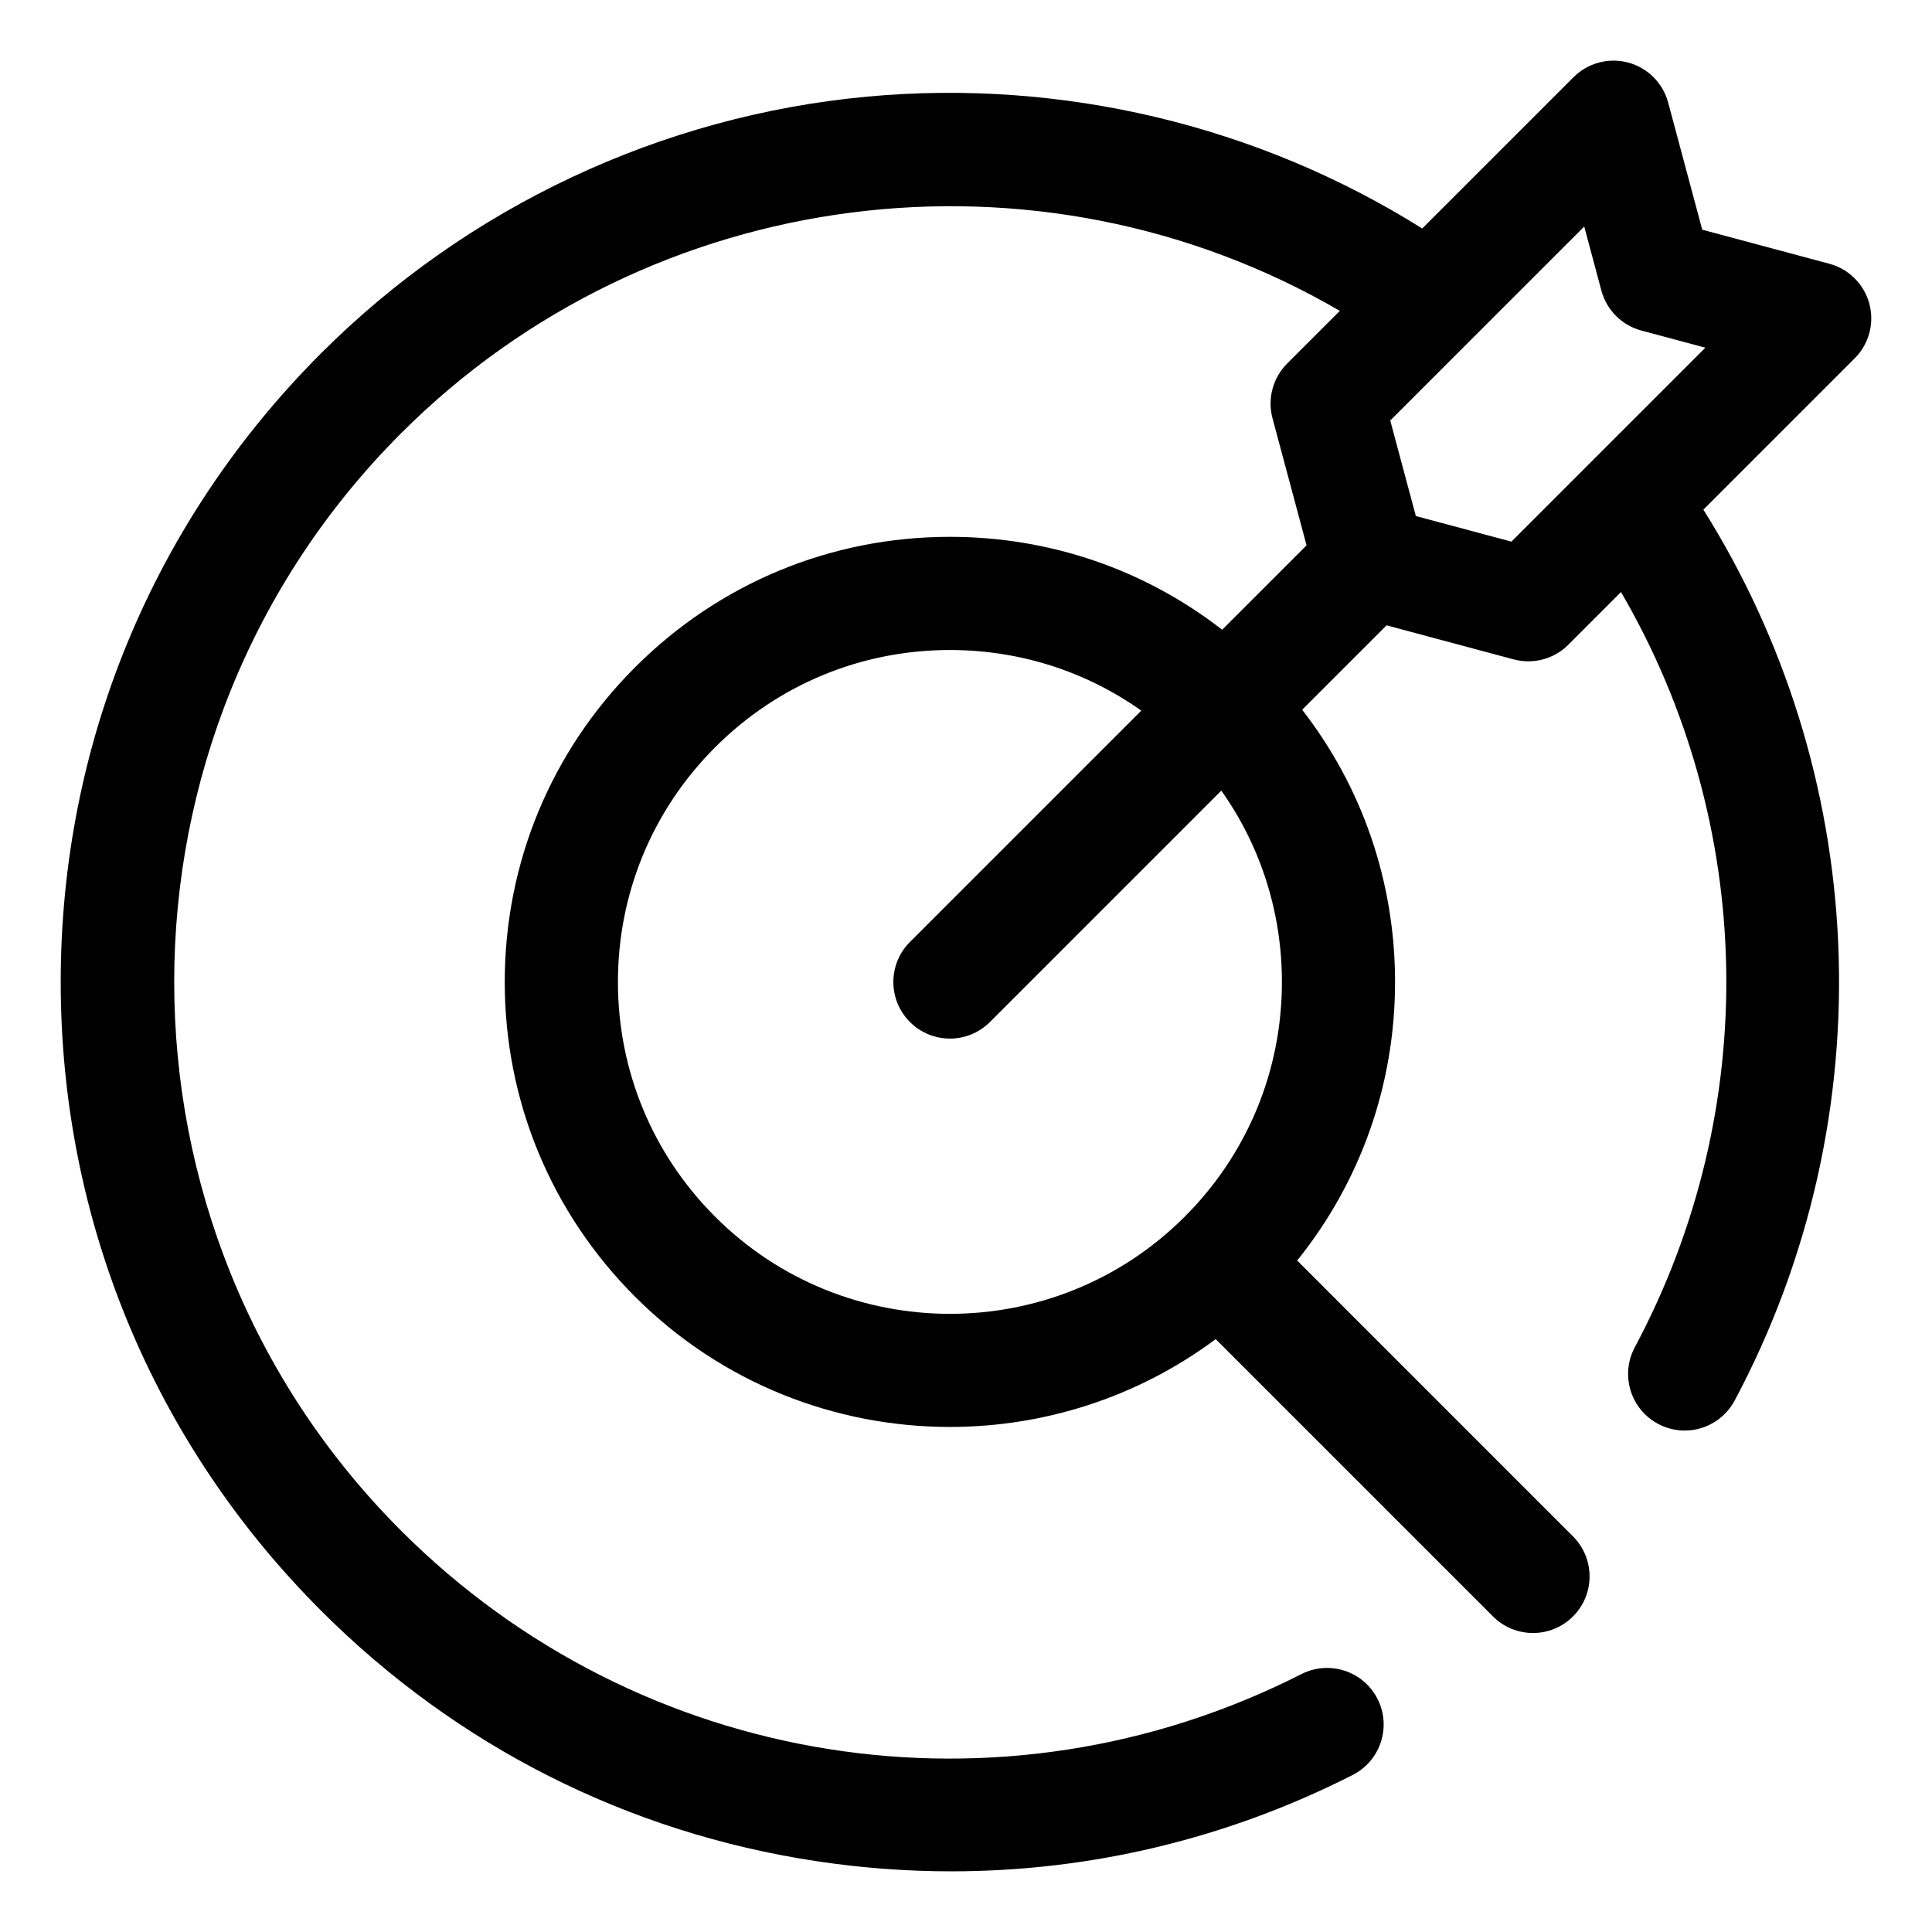
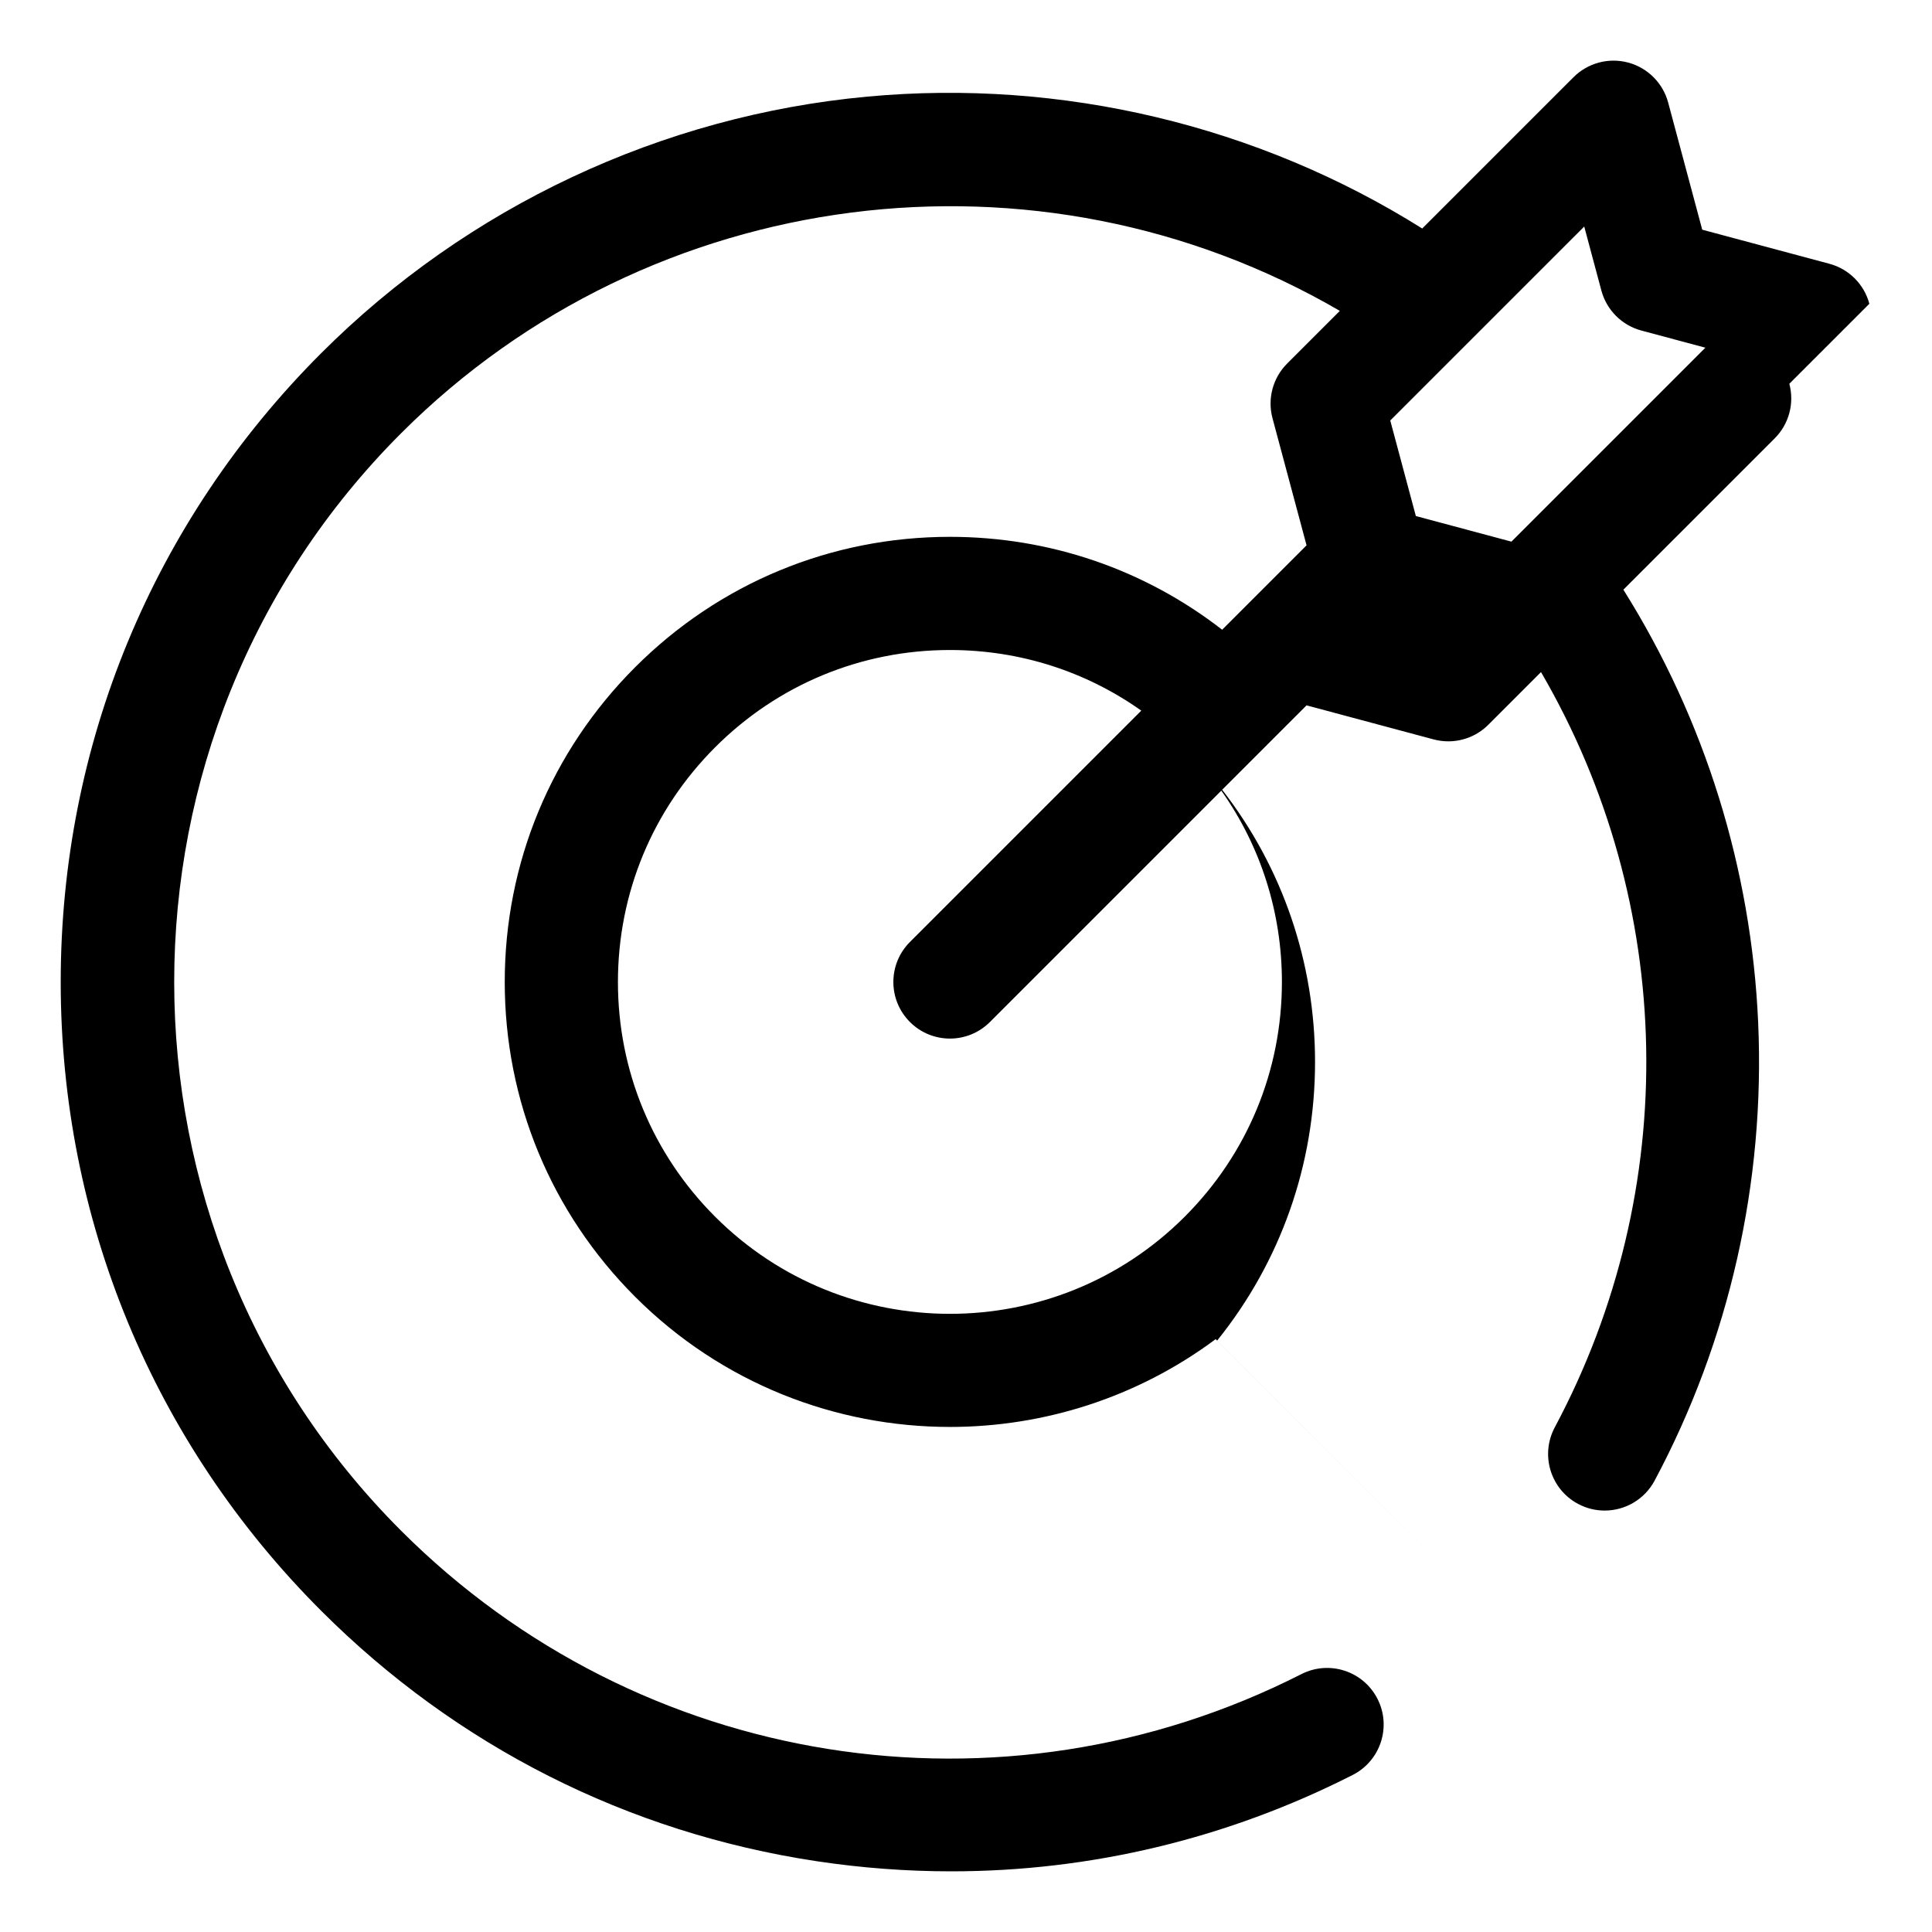
<svg xmlns="http://www.w3.org/2000/svg" fill="#000000" width="800px" height="800px" version="1.1" viewBox="144 144 512 512">
-   <path d="m639.4 224.5c-1.387-5.176-5.426-9.215-10.602-10.602l-33.688-9.027-9.027-33.688c-1.387-5.176-5.426-9.215-10.602-10.602s-10.695 0.094-14.484 3.879l-40.094 40.094c-43.547-27.328-95.48-39.723-147.03-34.953-54.547 5.047-105.96 29.199-144.76 68-44.516 44.512-69.023 103.69-69.023 166.64 0 62.945 24.512 122.12 69.023 166.63 35.863 35.863 81.254 58.809 131.26 66.359 11.93 1.801 23.859 2.691 35.727 2.691 36.883 0 73.117-8.637 106.38-25.543 7.383-3.754 10.328-12.777 6.574-20.156-3.754-7.383-12.777-10.324-20.156-6.574-79.559 40.426-175.44 25.164-238.59-37.984-80.191-80.191-80.191-210.66 0-290.86 66.172-66.172 168.88-78.926 248.76-32.422l-13.961 13.961c-3.789 3.789-5.269 9.309-3.883 14.484l9.027 33.688-22.367 22.367c-20.566-15.965-45.688-24.617-72.148-24.617-31.508 0-61.133 12.27-83.418 34.555-22.281 22.281-34.555 51.902-34.555 83.418 0 31.508 12.27 61.133 34.555 83.418 22.996 22.996 53.203 34.496 83.418 34.496 24.812 0 49.621-7.762 70.434-23.273l73.488 73.488c2.93 2.93 6.766 4.394 10.602 4.394 3.836 0 7.672-1.465 10.602-4.394 5.856-5.856 5.856-15.352 0-21.207l-73.098-73.109c16.805-20.871 25.941-46.641 25.941-73.82 0-26.457-8.652-51.582-24.617-72.148l22.367-22.367 33.688 9.027c1.281 0.34 2.586 0.508 3.879 0.508 3.926 0 7.758-1.543 10.602-4.394l13.961-13.961c35.738 61.328 37.367 137 3.652 200.15-3.898 7.305-1.141 16.391 6.168 20.289 2.246 1.203 4.664 1.77 7.047 1.77 5.359 0 10.539-2.883 13.242-7.934 19.82-37.125 29.309-79.094 27.445-121.36-1.801-40.805-14.133-80.363-35.723-114.75l40.094-40.094c3.793-3.777 5.269-9.297 3.887-14.473zm-155.68 179.74c0 23.5-9.152 45.594-25.77 62.211-17.156 17.156-39.68 25.73-62.211 25.727-22.531 0-45.059-8.582-62.211-25.727-16.613-16.613-25.77-38.711-25.77-62.211s9.152-45.594 25.77-62.211c16.621-16.613 38.711-25.77 62.211-25.77 18.422 0 35.98 5.625 50.711 16.062l-61.309 61.312c-5.856 5.856-5.856 15.352 0 21.207 2.93 2.93 6.766 4.394 10.602 4.394 3.836 0 7.672-1.465 10.602-4.394l61.316-61.316c10.434 14.734 16.059 32.289 16.059 50.715zm60.824-116.7-25.328-6.785-6.785-25.32 51.406-51.398 4.543 16.961c1.387 5.176 5.426 9.215 10.602 10.602l16.961 4.543z" />
+   <path d="m639.4 224.5c-1.387-5.176-5.426-9.215-10.602-10.602l-33.688-9.027-9.027-33.688c-1.387-5.176-5.426-9.215-10.602-10.602s-10.695 0.094-14.484 3.879l-40.094 40.094c-43.547-27.328-95.48-39.723-147.03-34.953-54.547 5.047-105.96 29.199-144.76 68-44.516 44.512-69.023 103.69-69.023 166.64 0 62.945 24.512 122.12 69.023 166.63 35.863 35.863 81.254 58.809 131.26 66.359 11.93 1.801 23.859 2.691 35.727 2.691 36.883 0 73.117-8.637 106.38-25.543 7.383-3.754 10.328-12.777 6.574-20.156-3.754-7.383-12.777-10.324-20.156-6.574-79.559 40.426-175.44 25.164-238.59-37.984-80.191-80.191-80.191-210.66 0-290.86 66.172-66.172 168.88-78.926 248.76-32.422l-13.961 13.961c-3.789 3.789-5.269 9.309-3.883 14.484l9.027 33.688-22.367 22.367c-20.566-15.965-45.688-24.617-72.148-24.617-31.508 0-61.133 12.27-83.418 34.555-22.281 22.281-34.555 51.902-34.555 83.418 0 31.508 12.27 61.133 34.555 83.418 22.996 22.996 53.203 34.496 83.418 34.496 24.812 0 49.621-7.762 70.434-23.273l73.488 73.488l-73.098-73.109c16.805-20.871 25.941-46.641 25.941-73.82 0-26.457-8.652-51.582-24.617-72.148l22.367-22.367 33.688 9.027c1.281 0.34 2.586 0.508 3.879 0.508 3.926 0 7.758-1.543 10.602-4.394l13.961-13.961c35.738 61.328 37.367 137 3.652 200.15-3.898 7.305-1.141 16.391 6.168 20.289 2.246 1.203 4.664 1.77 7.047 1.77 5.359 0 10.539-2.883 13.242-7.934 19.82-37.125 29.309-79.094 27.445-121.36-1.801-40.805-14.133-80.363-35.723-114.75l40.094-40.094c3.793-3.777 5.269-9.297 3.887-14.473zm-155.68 179.74c0 23.5-9.152 45.594-25.77 62.211-17.156 17.156-39.68 25.73-62.211 25.727-22.531 0-45.059-8.582-62.211-25.727-16.613-16.613-25.77-38.711-25.77-62.211s9.152-45.594 25.77-62.211c16.621-16.613 38.711-25.77 62.211-25.77 18.422 0 35.98 5.625 50.711 16.062l-61.309 61.312c-5.856 5.856-5.856 15.352 0 21.207 2.93 2.93 6.766 4.394 10.602 4.394 3.836 0 7.672-1.465 10.602-4.394l61.316-61.316c10.434 14.734 16.059 32.289 16.059 50.715zm60.824-116.7-25.328-6.785-6.785-25.32 51.406-51.398 4.543 16.961c1.387 5.176 5.426 9.215 10.602 10.602l16.961 4.543z" />
</svg>